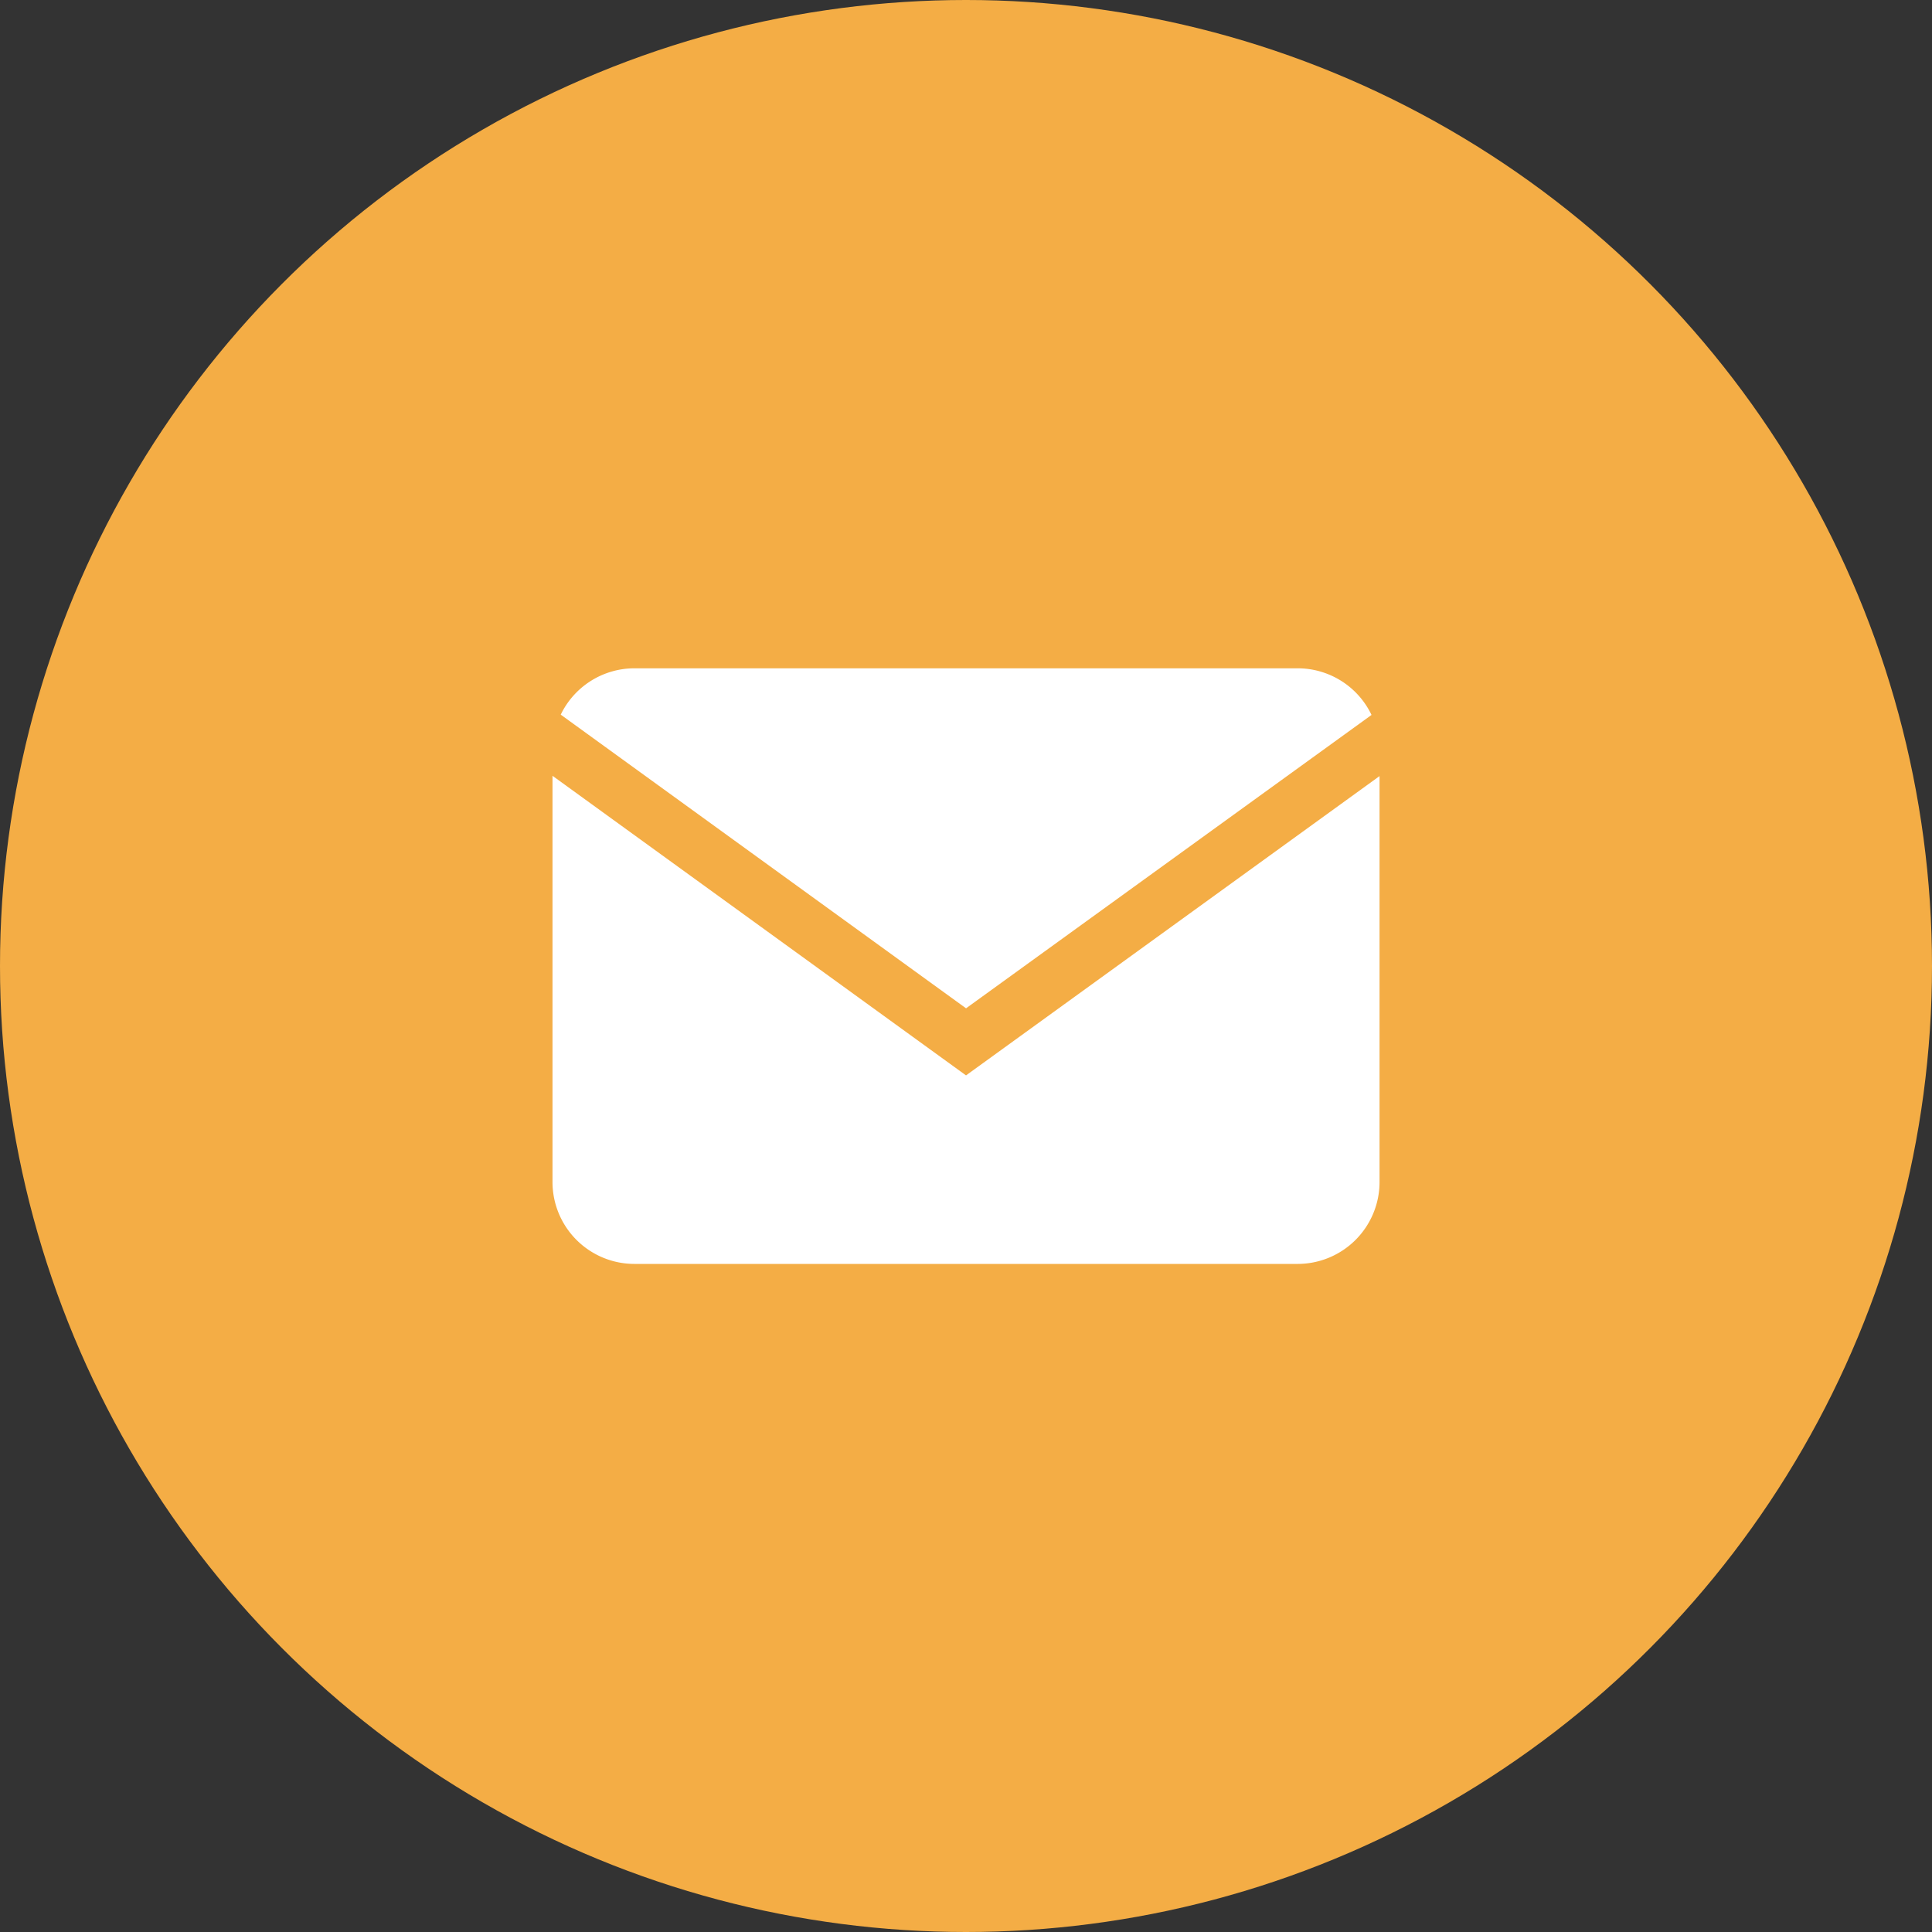
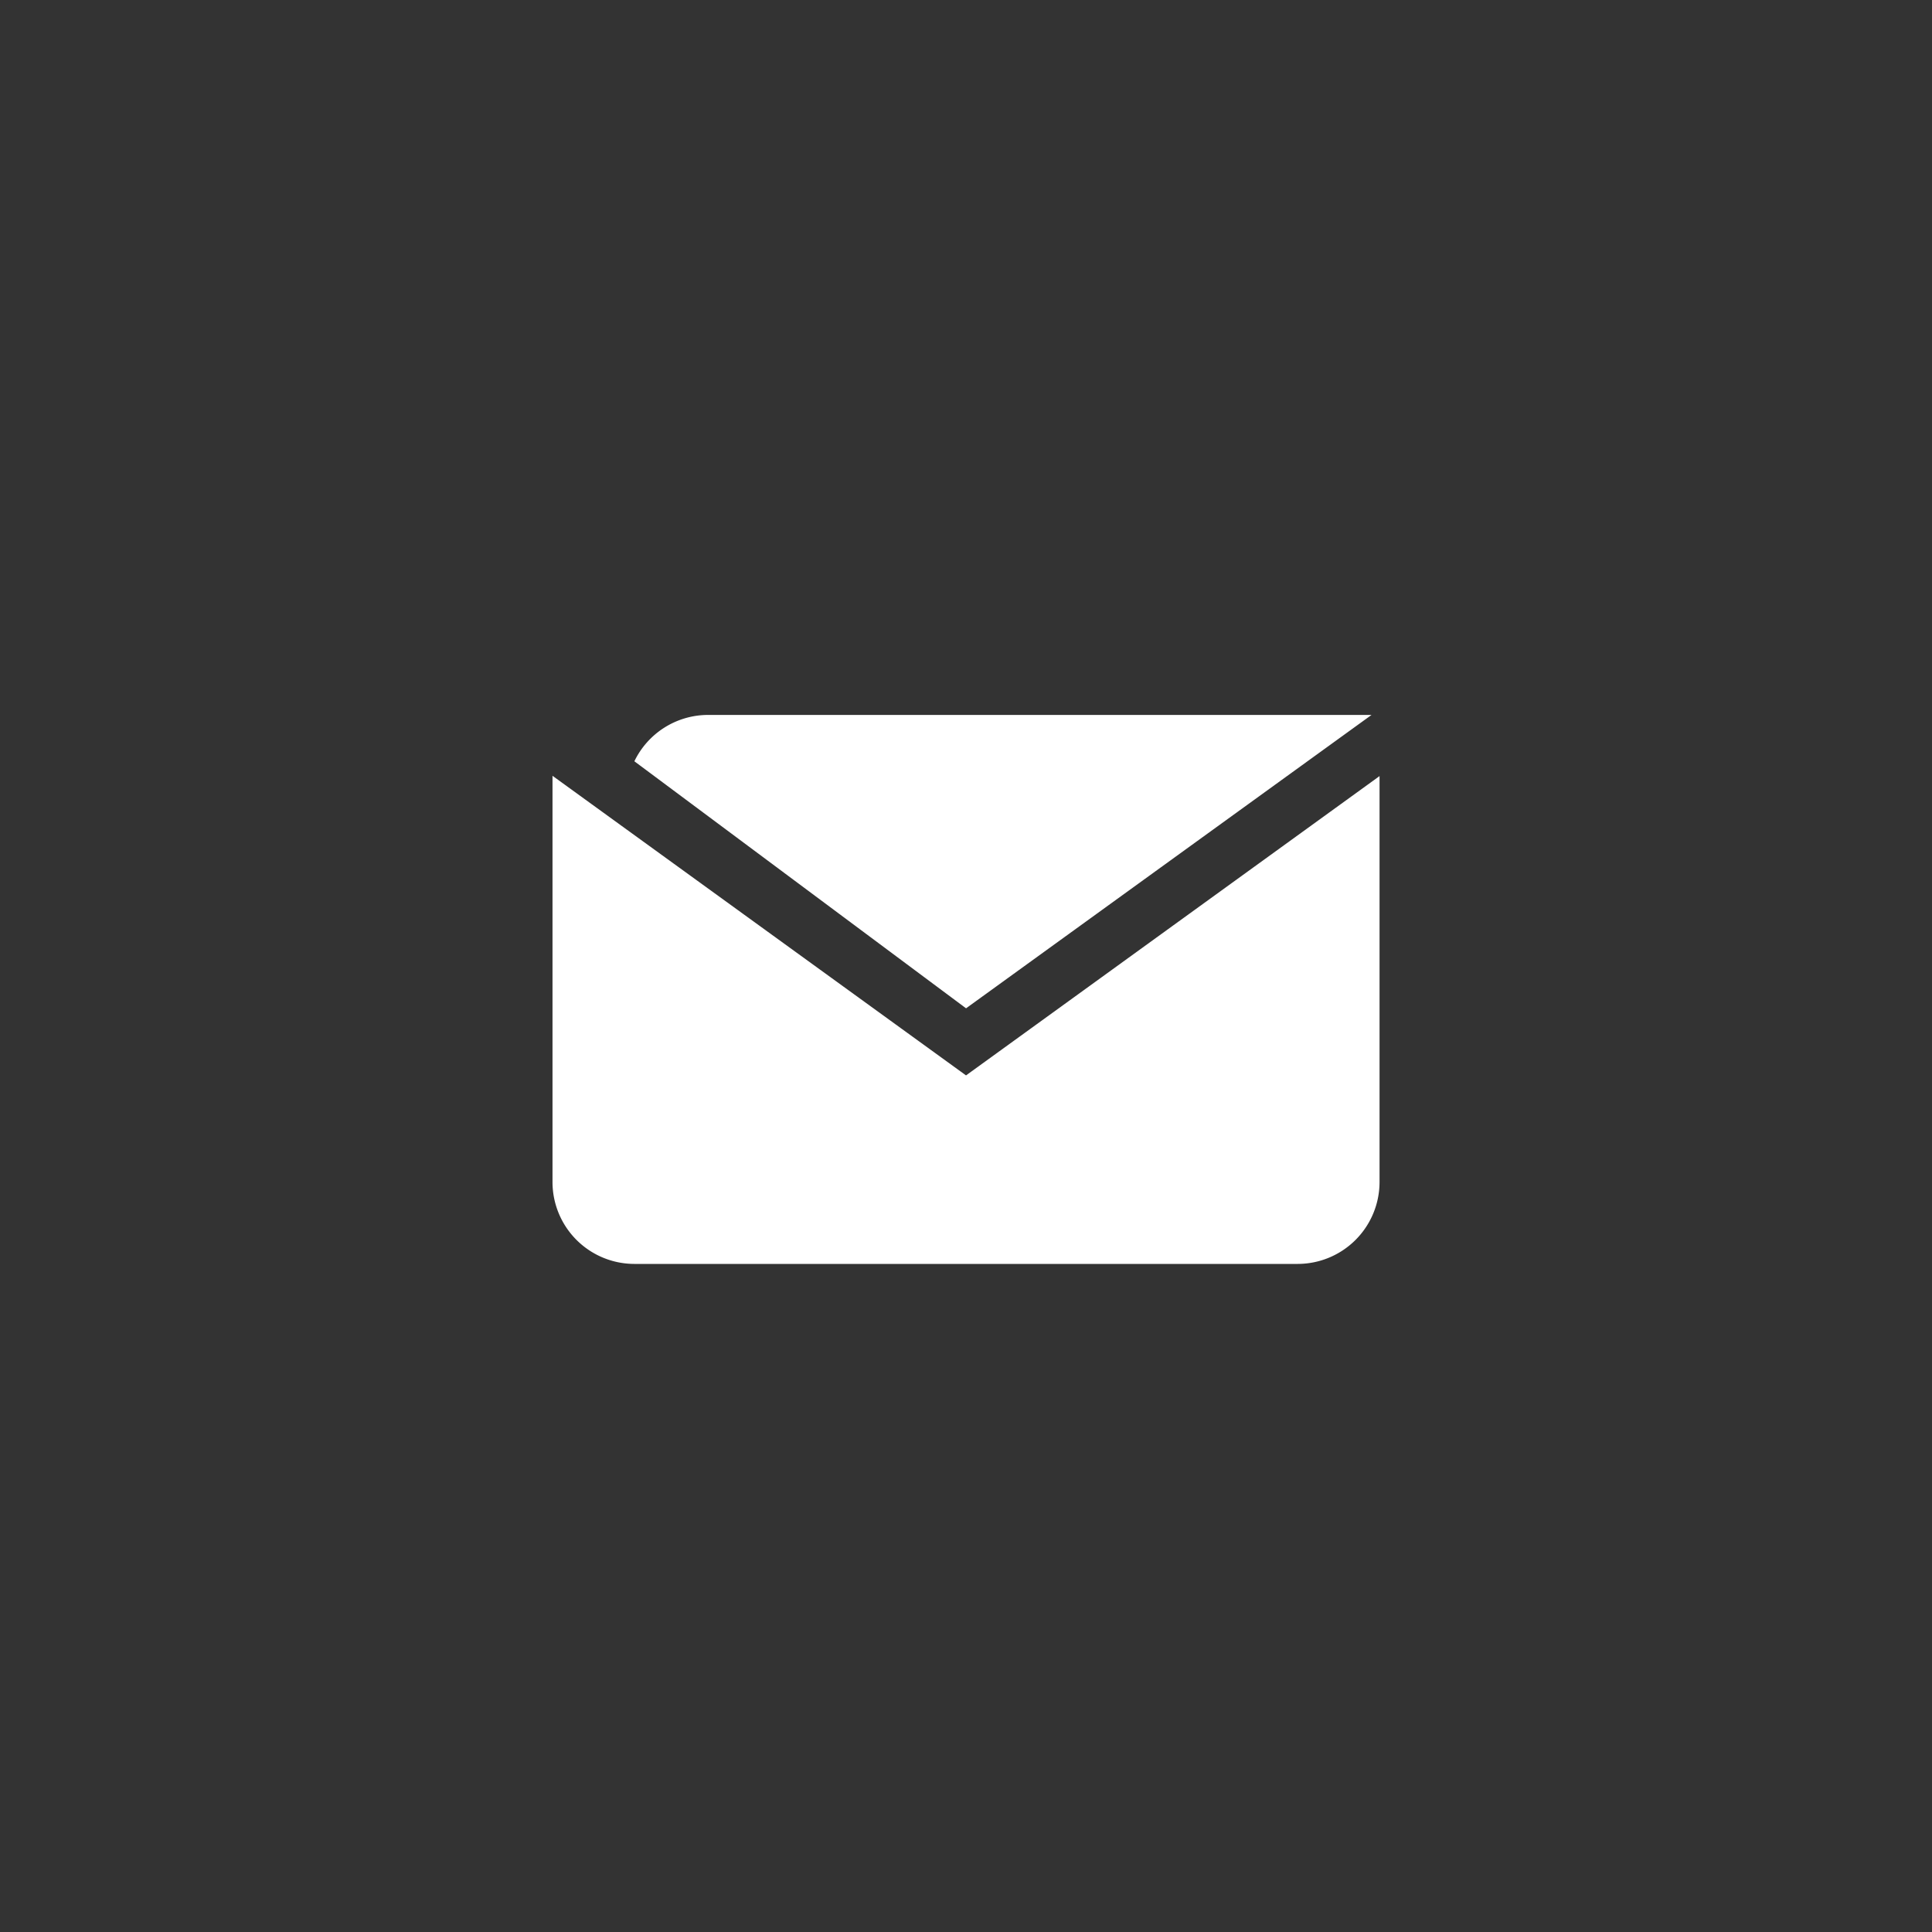
<svg xmlns="http://www.w3.org/2000/svg" width="80" height="80">
  <rect width="100%" height="100%" fill="#333333" stroke="none" />
  <g transform="translate(23754 4438)">
-     <circle data-name="楕円形 6163" cx="40" cy="40" r="40" transform="translate(-23754 -4438)" fill="#f4ad45" />
    <g data-name="グループ 384081" fill="#fff">
      <path data-name="パス 563" d="M-23713.999-4393.47l-17.123-12.406v16.829a3.393 3.393 0 003.383 3.383h27.48a3.393 3.393 0 003.383-3.383v-16.817z" />
-       <path data-name="パス 564" d="M-23713.998-4396.248l16.79-12.148a3.391 3.391 0 00-3.049-1.931h-27.481a3.39 3.39 0 00-3.043 1.919z" />
+       <path data-name="パス 564" d="M-23713.998-4396.248l16.79-12.148h-27.481a3.39 3.39 0 00-3.043 1.919z" />
    </g>
  </g>
</svg>